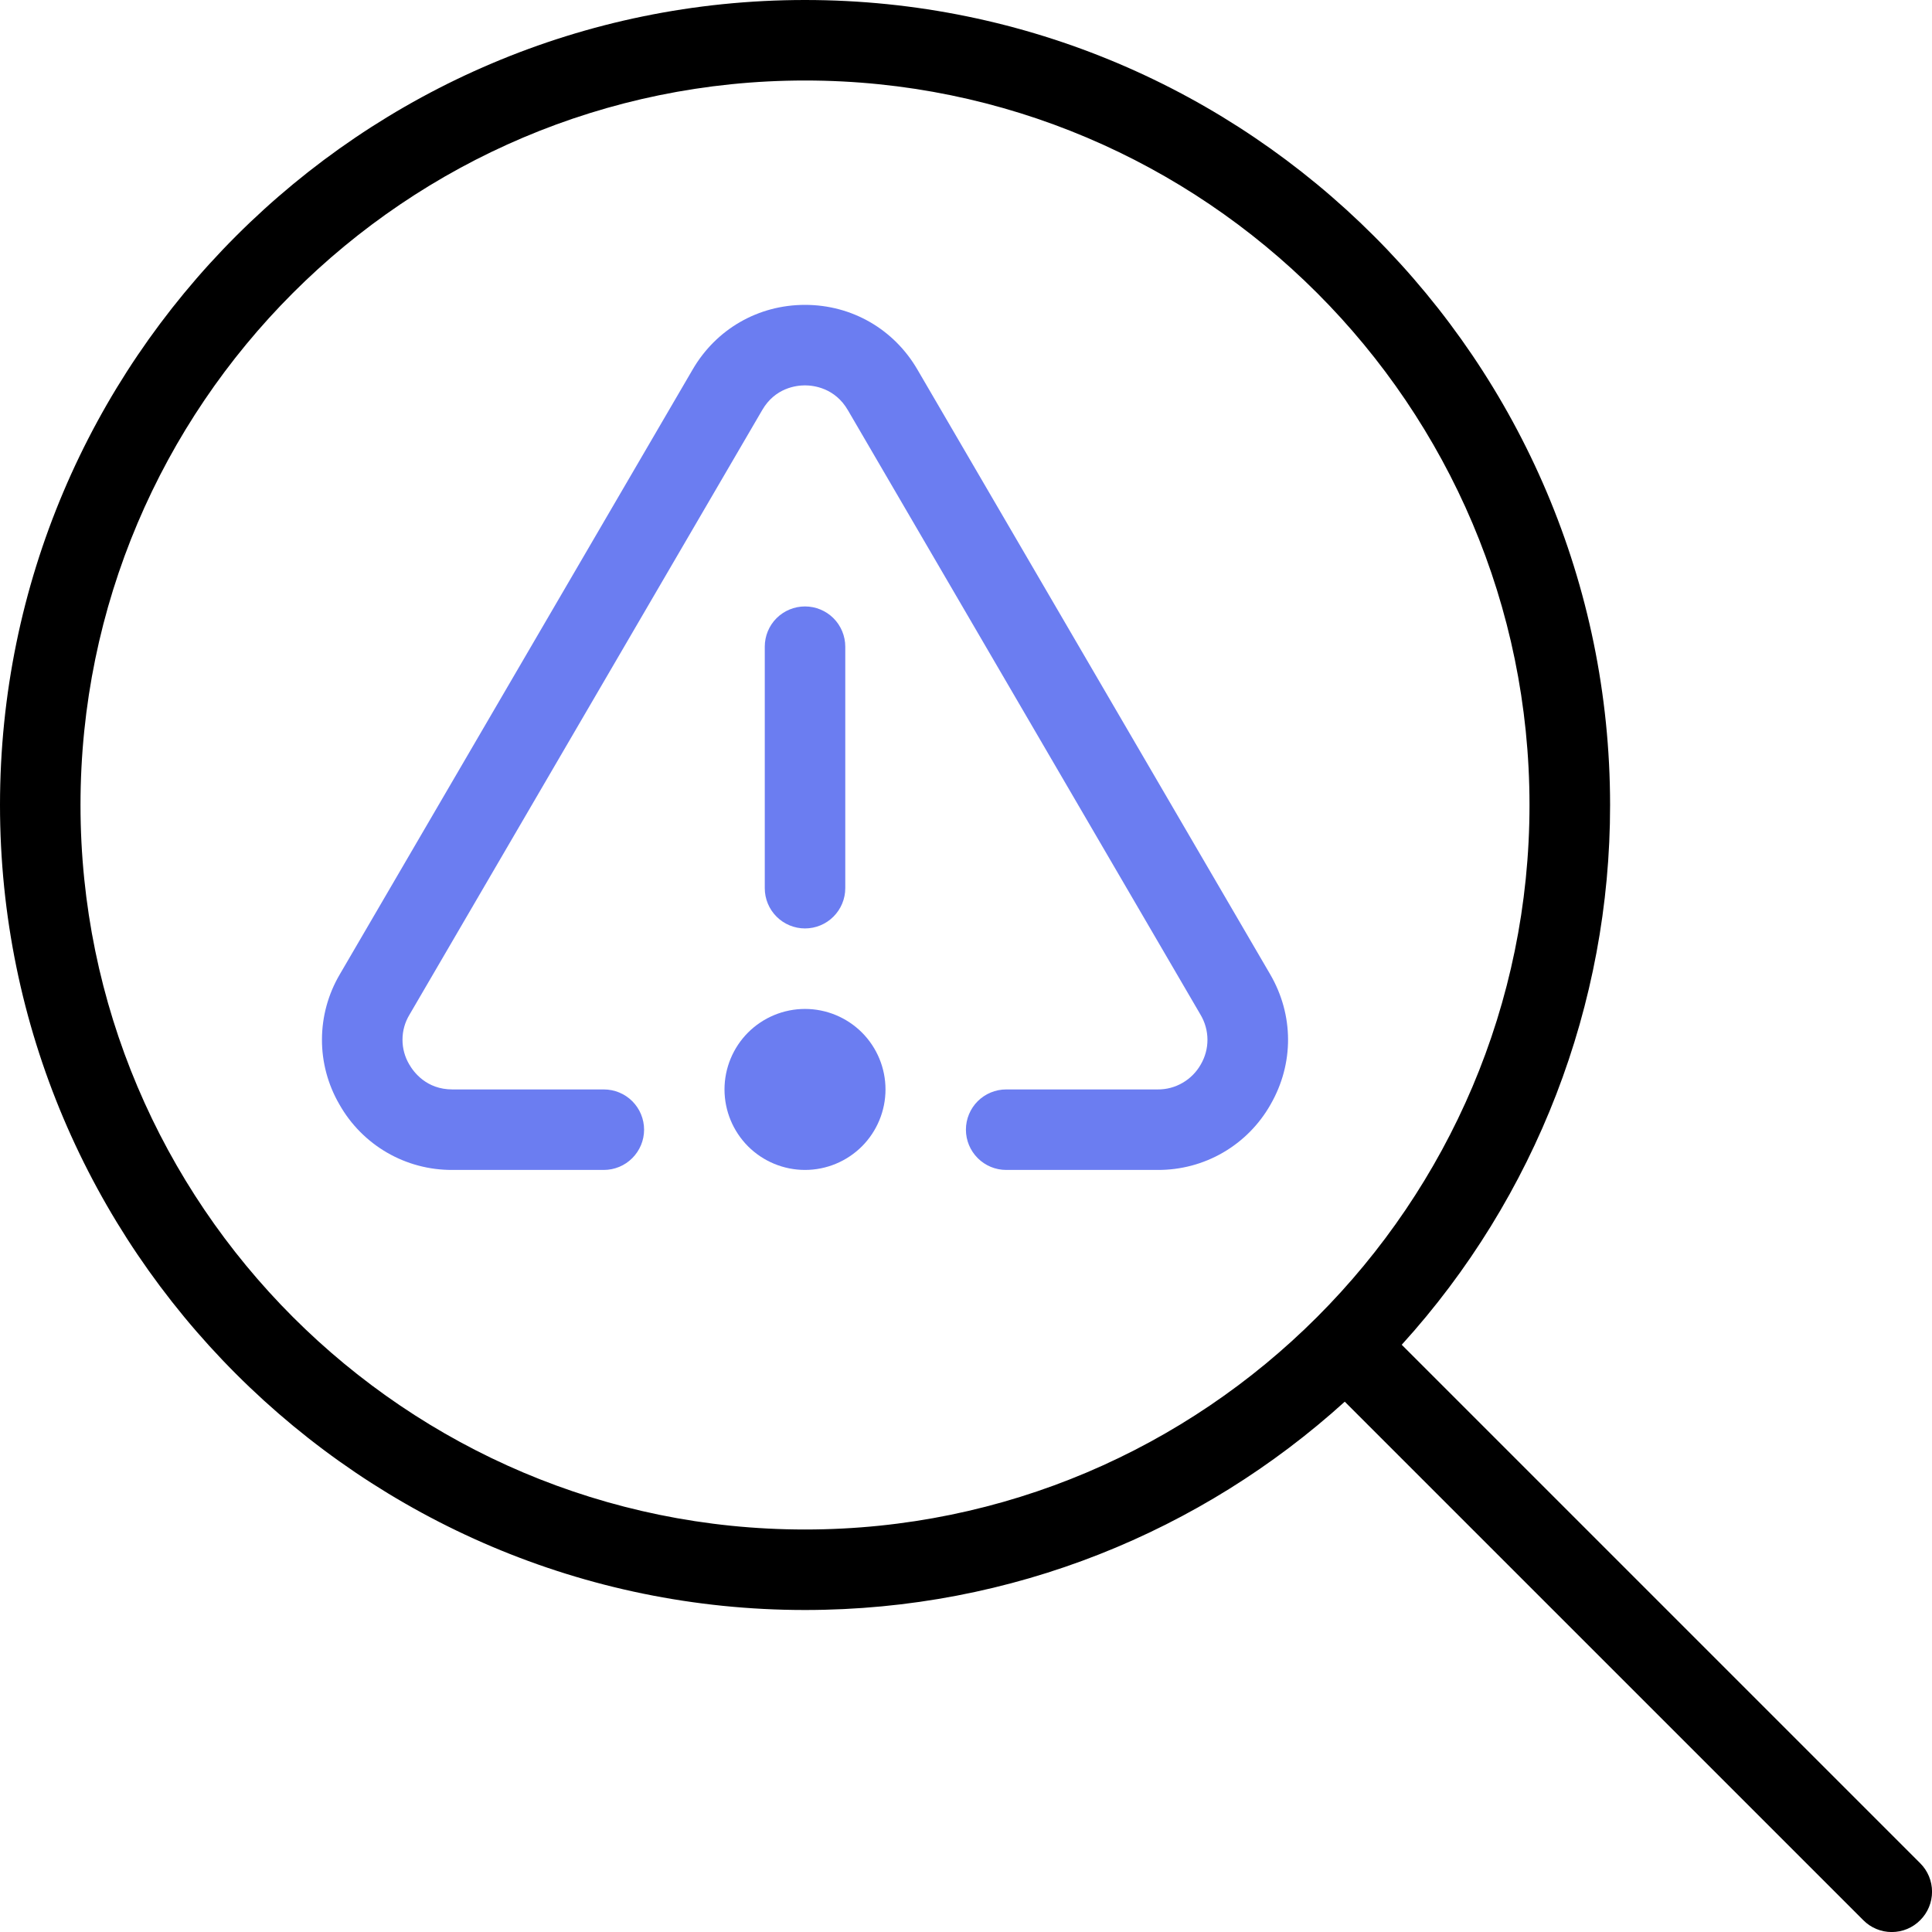
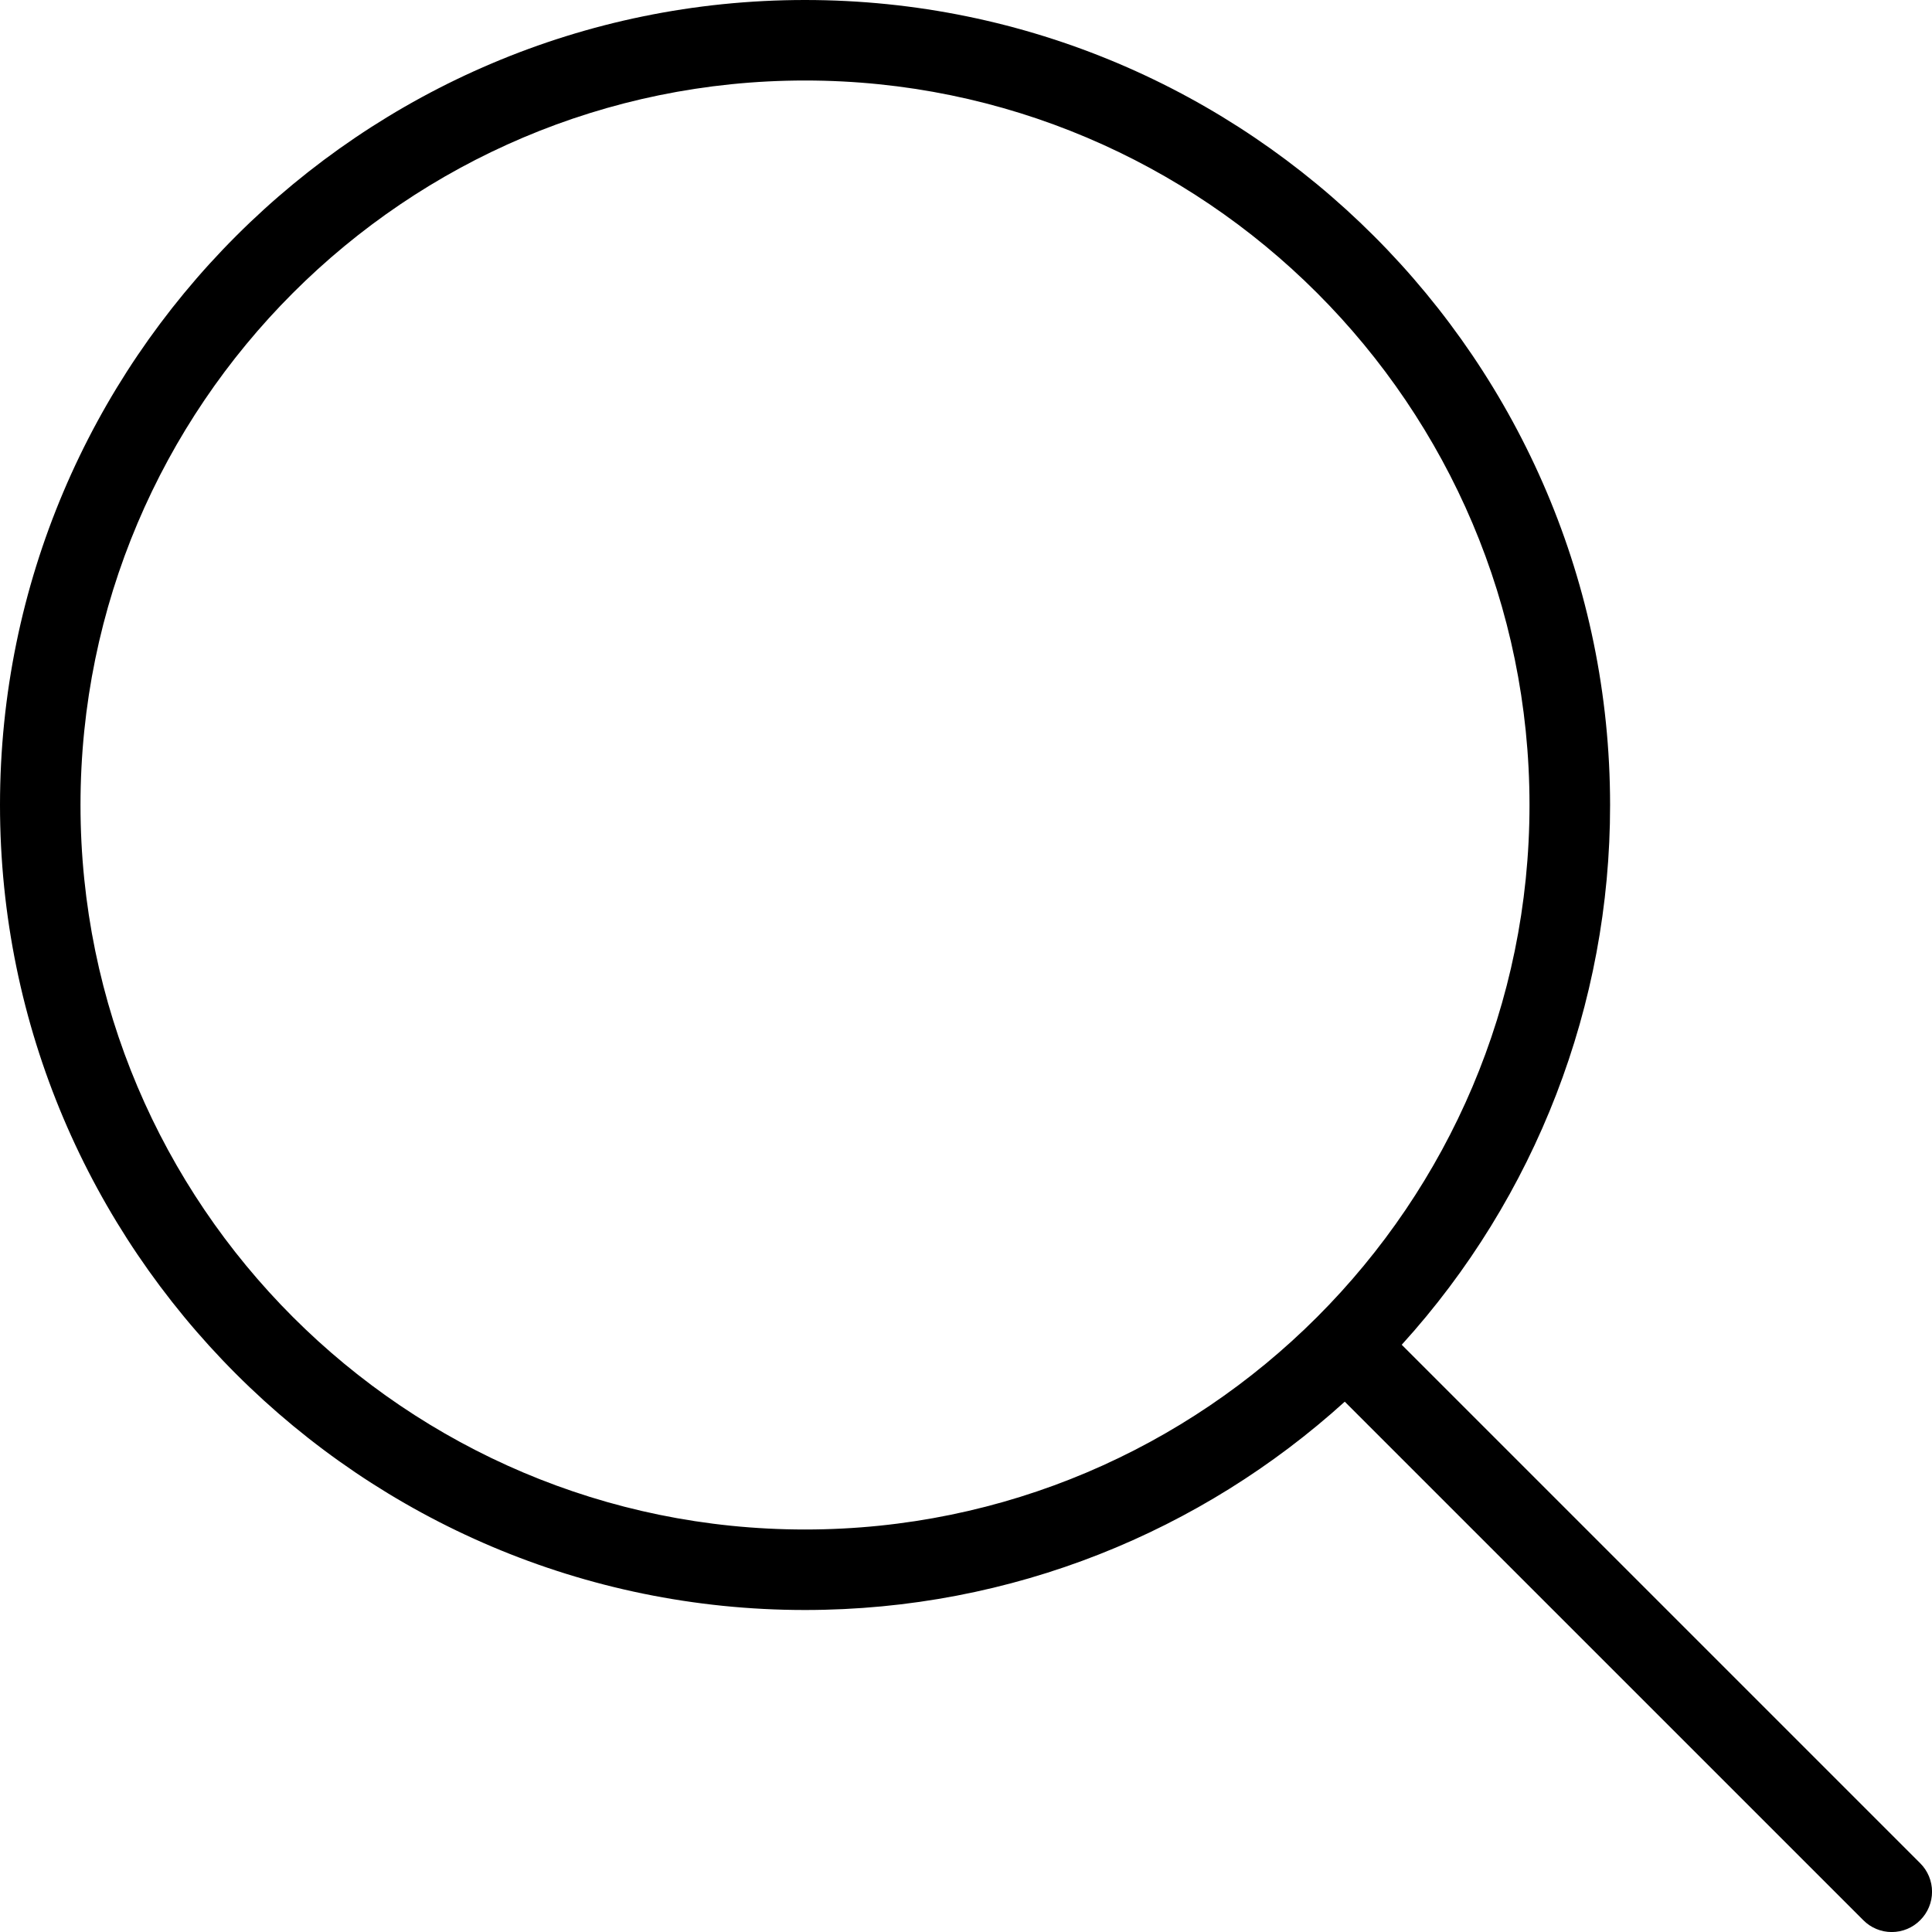
<svg xmlns="http://www.w3.org/2000/svg" width="45" height="45" viewBox="0 0 45 45" fill="none">
  <g clip-path="url(#clip0_1257_409)">
    <path d="M44.726 43.399L32.649 31.322C35.775 27.881 37.505 23.398 37.502 18.75C37.5 8.411 29.089 0 18.75 0C8.411 0 0 8.411 0 18.75C0 29.089 8.411 37.5 18.75 37.5C23.584 37.5 27.994 35.663 31.322 32.648L43.399 44.724C43.486 44.812 43.589 44.882 43.703 44.929C43.817 44.977 43.939 45.001 44.062 45.001C44.186 45.001 44.308 44.977 44.422 44.929C44.536 44.882 44.639 44.812 44.726 44.724C44.902 44.549 45.001 44.31 45.001 44.062C45.001 43.813 44.902 43.575 44.726 43.399ZM1.875 18.75C1.875 9.444 9.446 1.875 18.75 1.875C28.054 1.875 35.625 9.444 35.625 18.75C35.625 28.056 28.054 35.625 18.75 35.625C9.446 35.625 1.875 28.056 1.875 18.75Z" fill="black" />
-     <path d="M29.593 25.727C30.141 24.775 30.137 23.641 29.584 22.692L21.368 8.607C20.82 7.666 19.841 7.101 18.75 7.101C17.659 7.101 16.68 7.666 16.133 8.607L7.916 22.692C7.645 23.151 7.501 23.675 7.499 24.208C7.497 24.742 7.638 25.266 7.907 25.727C8.17 26.192 8.552 26.578 9.014 26.846C9.476 27.114 10.002 27.253 10.536 27.25H14.064C14.313 27.25 14.552 27.151 14.727 26.975C14.903 26.799 15.002 26.561 15.002 26.312C15.002 26.064 14.903 25.825 14.727 25.649C14.552 25.474 14.313 25.375 14.064 25.375H10.536C9.93 25.375 9.634 24.968 9.533 24.794C9.429 24.619 9.374 24.419 9.375 24.215C9.375 24.011 9.431 23.811 9.536 23.637L17.753 9.552C18.053 9.032 18.551 8.976 18.75 8.976C18.949 8.976 19.446 9.034 19.748 9.552L27.964 23.637C28.068 23.812 28.123 24.011 28.124 24.215C28.125 24.418 28.071 24.618 27.968 24.794C27.868 24.971 27.722 25.119 27.545 25.221C27.369 25.324 27.168 25.377 26.964 25.375H23.436C23.187 25.375 22.949 25.474 22.773 25.649C22.597 25.825 22.498 26.064 22.498 26.312C22.498 26.561 22.597 26.799 22.773 26.975C22.949 27.151 23.187 27.25 23.436 27.25H26.964C27.498 27.253 28.024 27.114 28.486 26.846C28.948 26.578 29.33 26.192 29.593 25.727Z" fill="#6B7DF1" />
-     <path d="M18.087 21.35C18.263 21.526 18.501 21.625 18.75 21.625C18.999 21.625 19.237 21.526 19.413 21.35C19.589 21.174 19.688 20.936 19.688 20.687V15.062C19.688 14.814 19.589 14.575 19.413 14.399C19.237 14.224 18.999 14.125 18.75 14.125C18.501 14.125 18.263 14.224 18.087 14.399C17.911 14.575 17.813 14.814 17.813 15.062V20.687C17.813 20.936 17.911 21.174 18.087 21.35Z" fill="#6B7DF1" />
-     <path d="M20.076 26.701C20.427 26.349 20.625 25.872 20.625 25.375C20.625 24.878 20.427 24.401 20.076 24.049C19.724 23.698 19.247 23.5 18.75 23.5C18.253 23.5 17.776 23.698 17.424 24.049C17.073 24.401 16.875 24.878 16.875 25.375C16.875 25.872 17.073 26.349 17.424 26.701C17.776 27.052 18.253 27.25 18.75 27.25C19.247 27.25 19.724 27.052 20.076 26.701Z" fill="#6B7DF1" />
  </g>
  <defs>
    <clipPath id="clip0_1257_409">
      <rect width="45" height="45" fill="white" />
    </clipPath>
  </defs>
</svg>